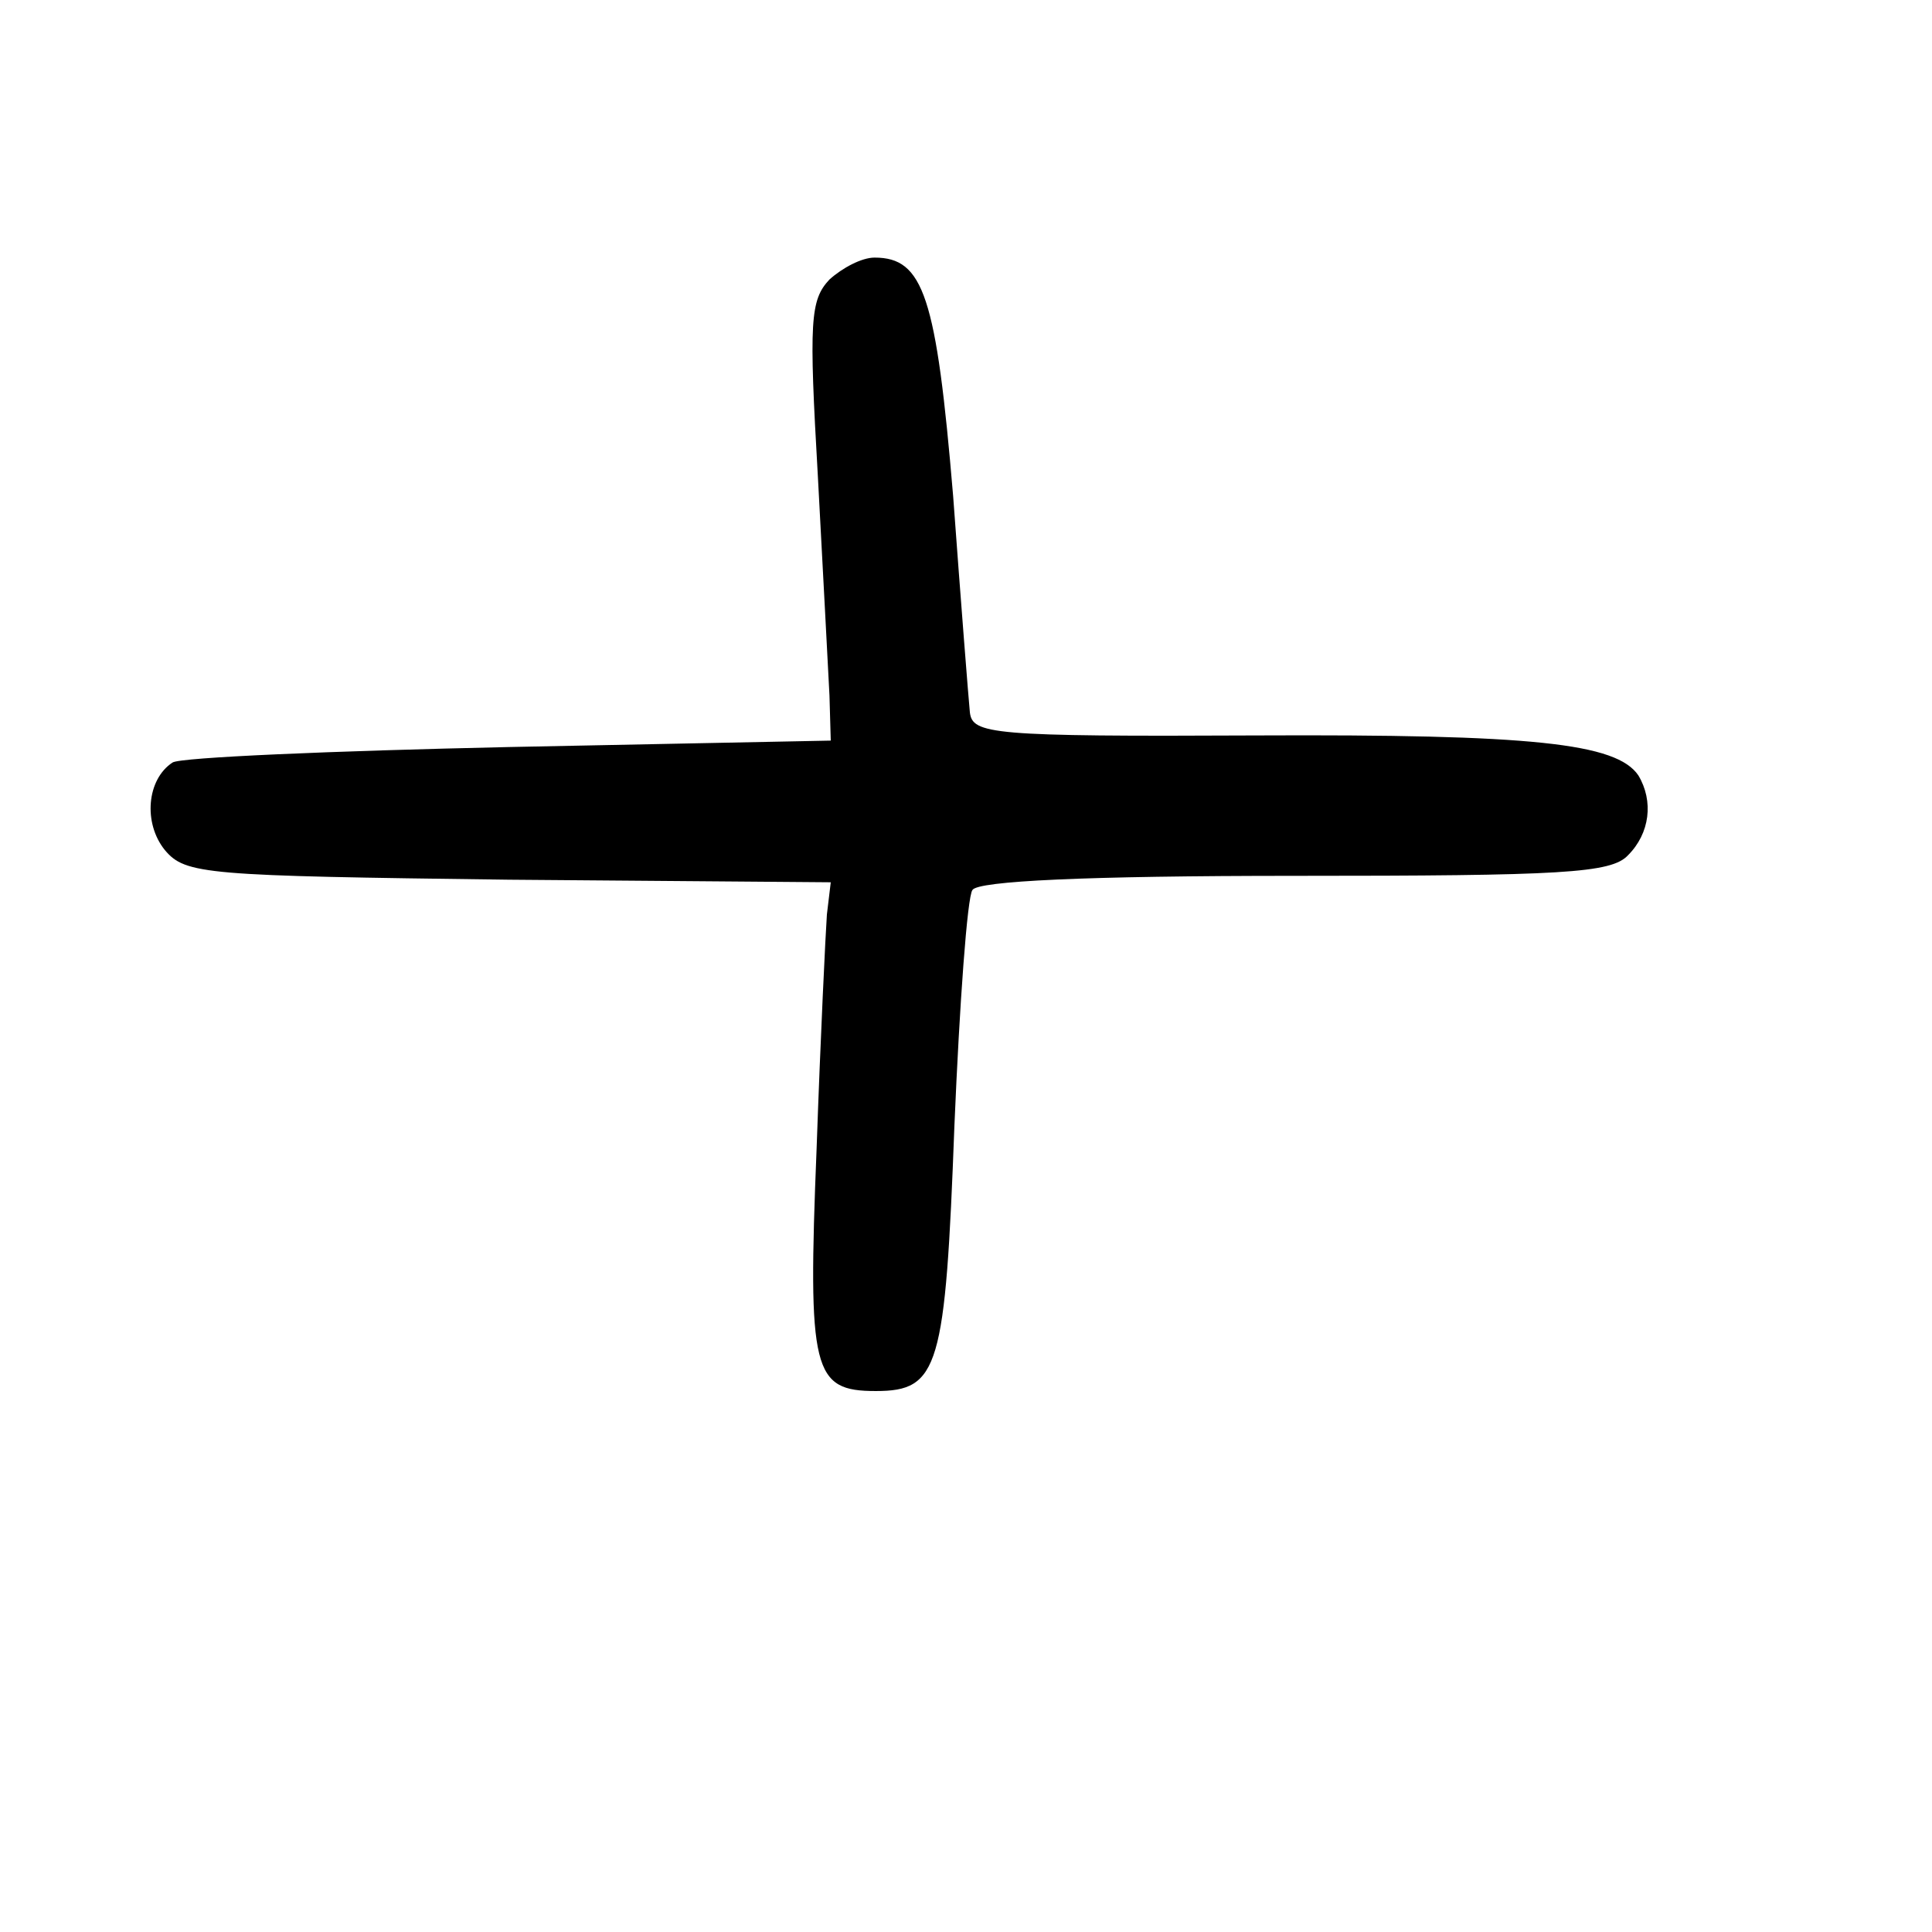
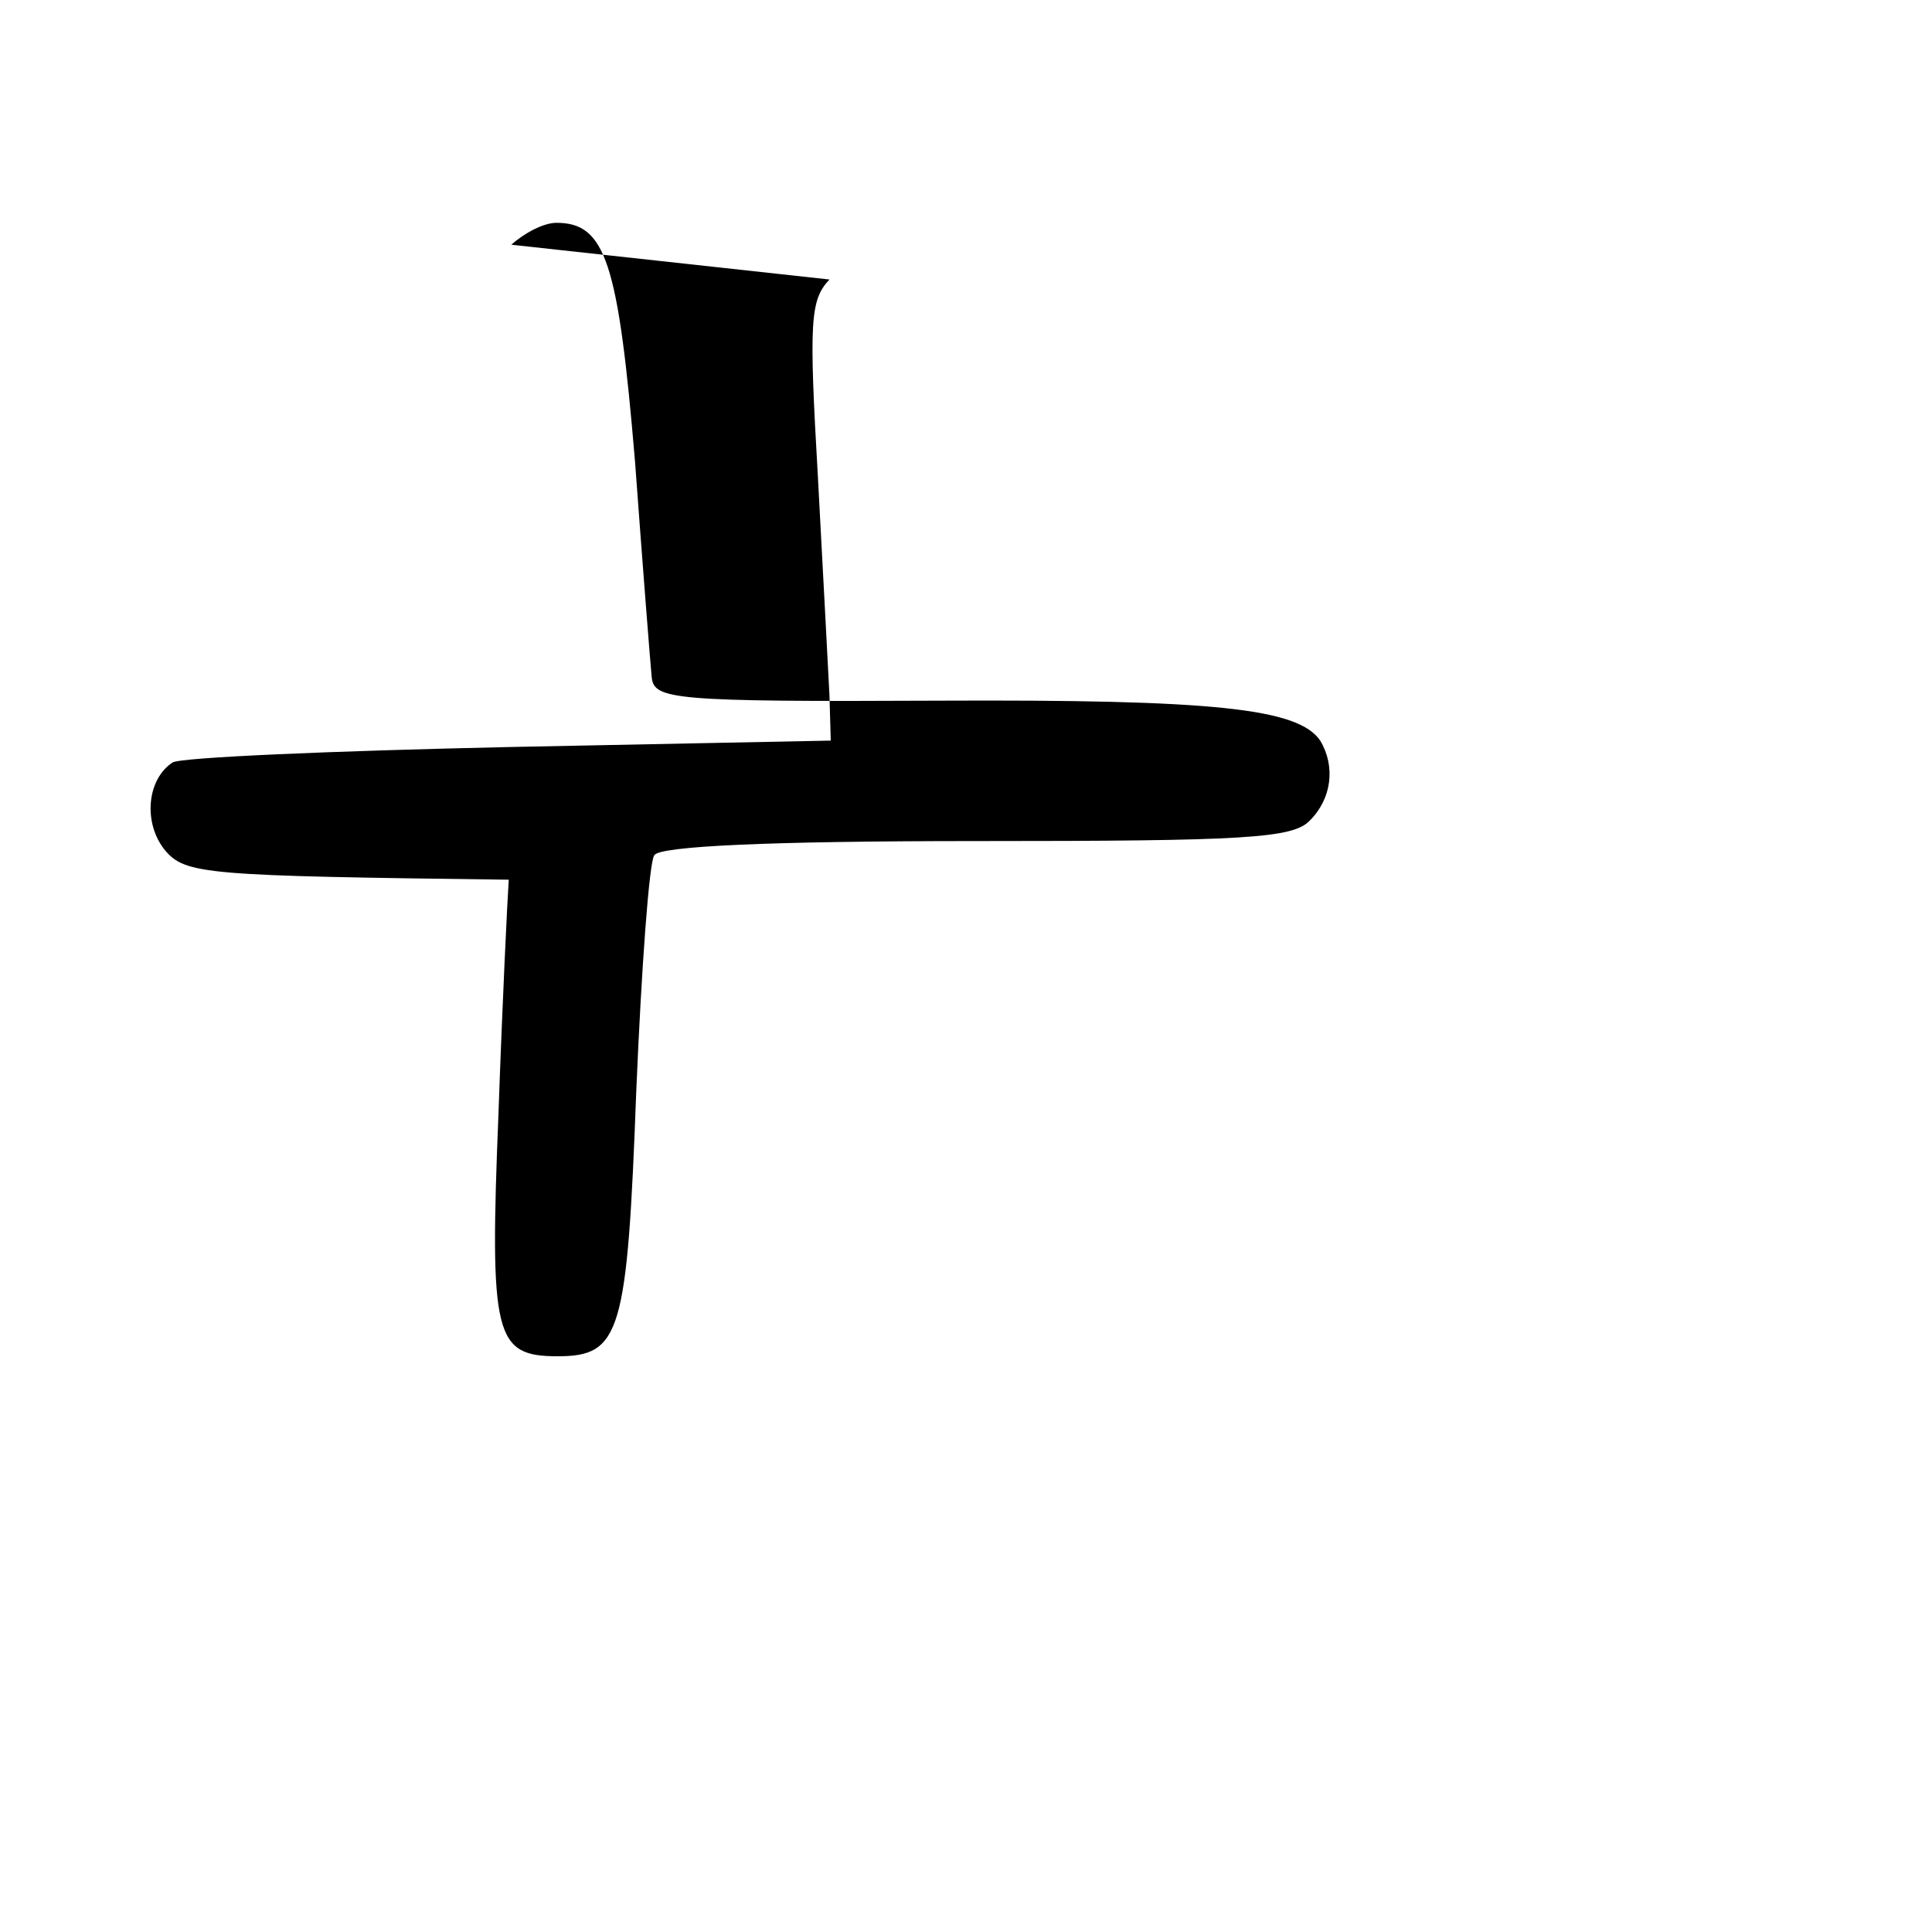
<svg xmlns="http://www.w3.org/2000/svg" version="1.0" width="150pt" height="150pt" viewBox="0 0 150 150" preserveAspectRatio="xMidYMid meet">
  <g transform="translate(0,150) scale(0.1,-0.1)" fill="#000000" stroke="none">
-     <path d="M644 1283 c-15 -16 -16 -32 -9 -153 4 -74 8 -151 9 -170 l1 -35 -250 -5 c-137 -3 -255 -8 -261 -12 -20 -13 -23 -47 -6 -68 16 -19 31 -20 267 -23 l250 -2 -3 -25 c-1 -14 -5 -96 -8 -182 -7 -173 -3 -188 46 -188 49 0 54 18 61 206 4 95 10 178 14 183 4 7 88 11 250 11 208 0 246 2 259 16 17 17 20 42 8 62 -17 25 -82 32 -297 31 -206 -1 -220 1 -222 18 -1 10 -7 86 -13 168 -13 155 -23 185 -61 185 -10 0 -25 -8 -35 -17z" />
+     <path d="M644 1283 c-15 -16 -16 -32 -9 -153 4 -74 8 -151 9 -170 l1 -35 -250 -5 c-137 -3 -255 -8 -261 -12 -20 -13 -23 -47 -6 -68 16 -19 31 -20 267 -23 c-1 -14 -5 -96 -8 -182 -7 -173 -3 -188 46 -188 49 0 54 18 61 206 4 95 10 178 14 183 4 7 88 11 250 11 208 0 246 2 259 16 17 17 20 42 8 62 -17 25 -82 32 -297 31 -206 -1 -220 1 -222 18 -1 10 -7 86 -13 168 -13 155 -23 185 -61 185 -10 0 -25 -8 -35 -17z" />
  </g>
</svg>